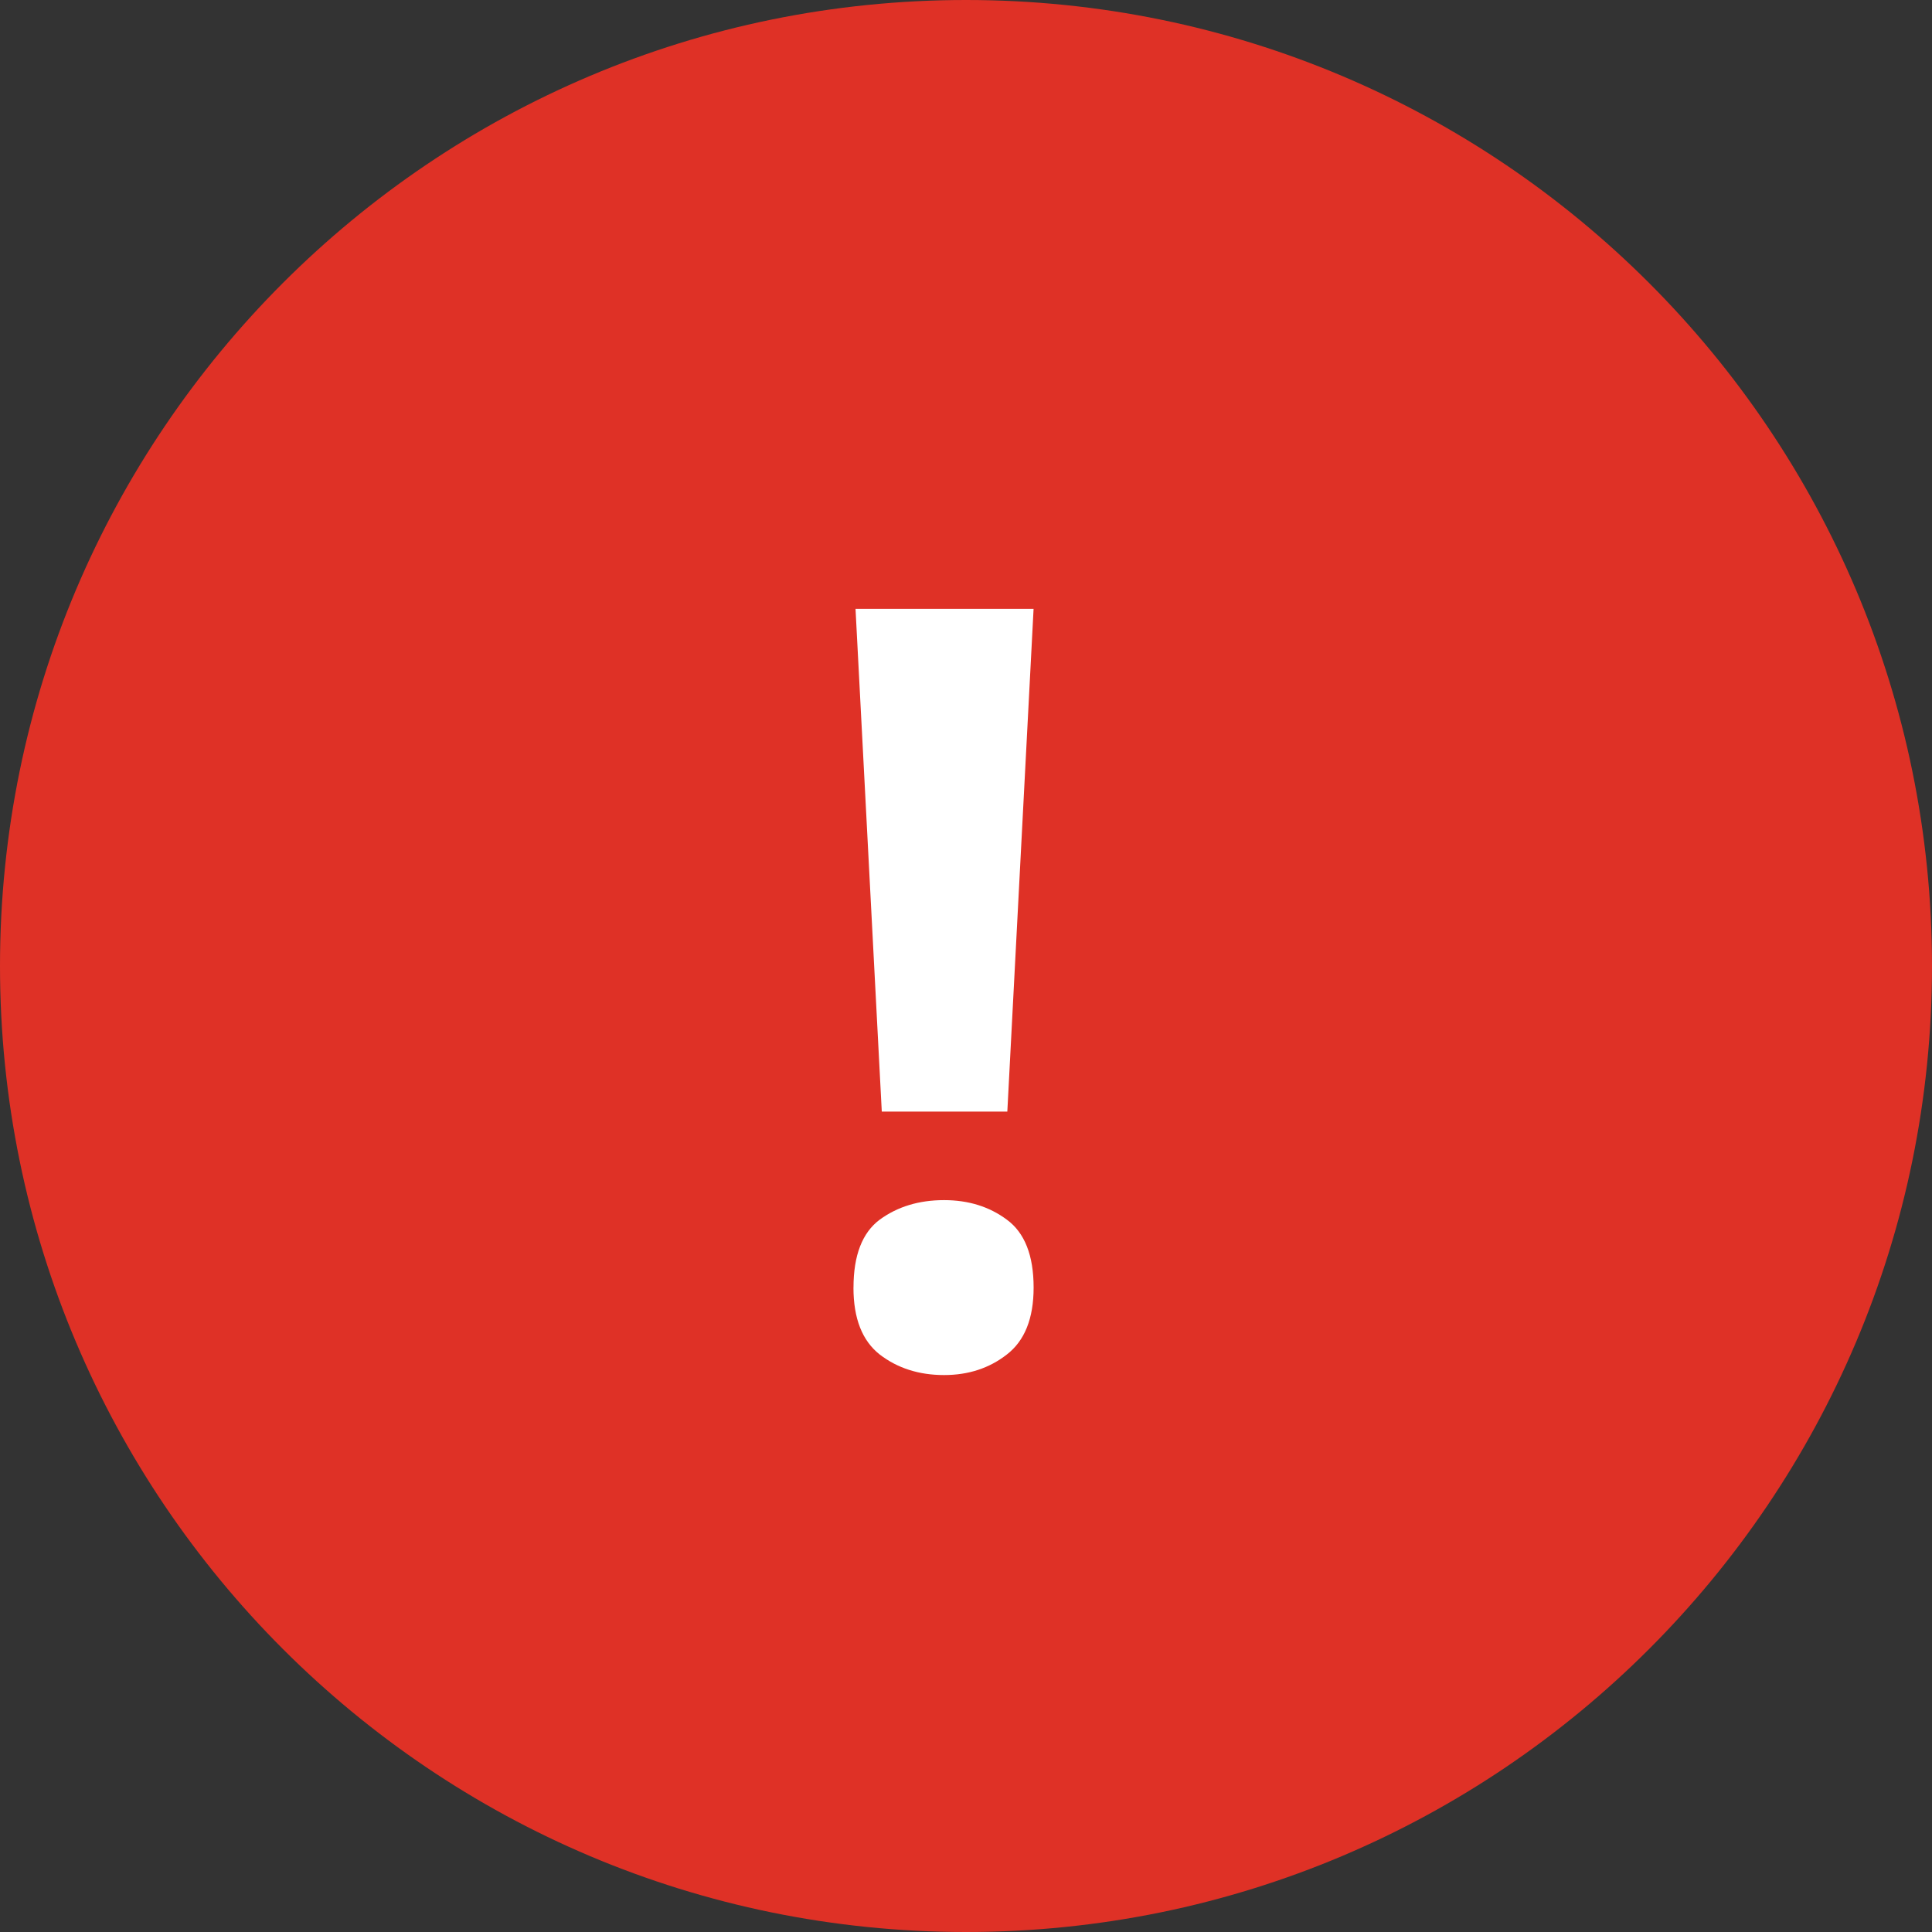
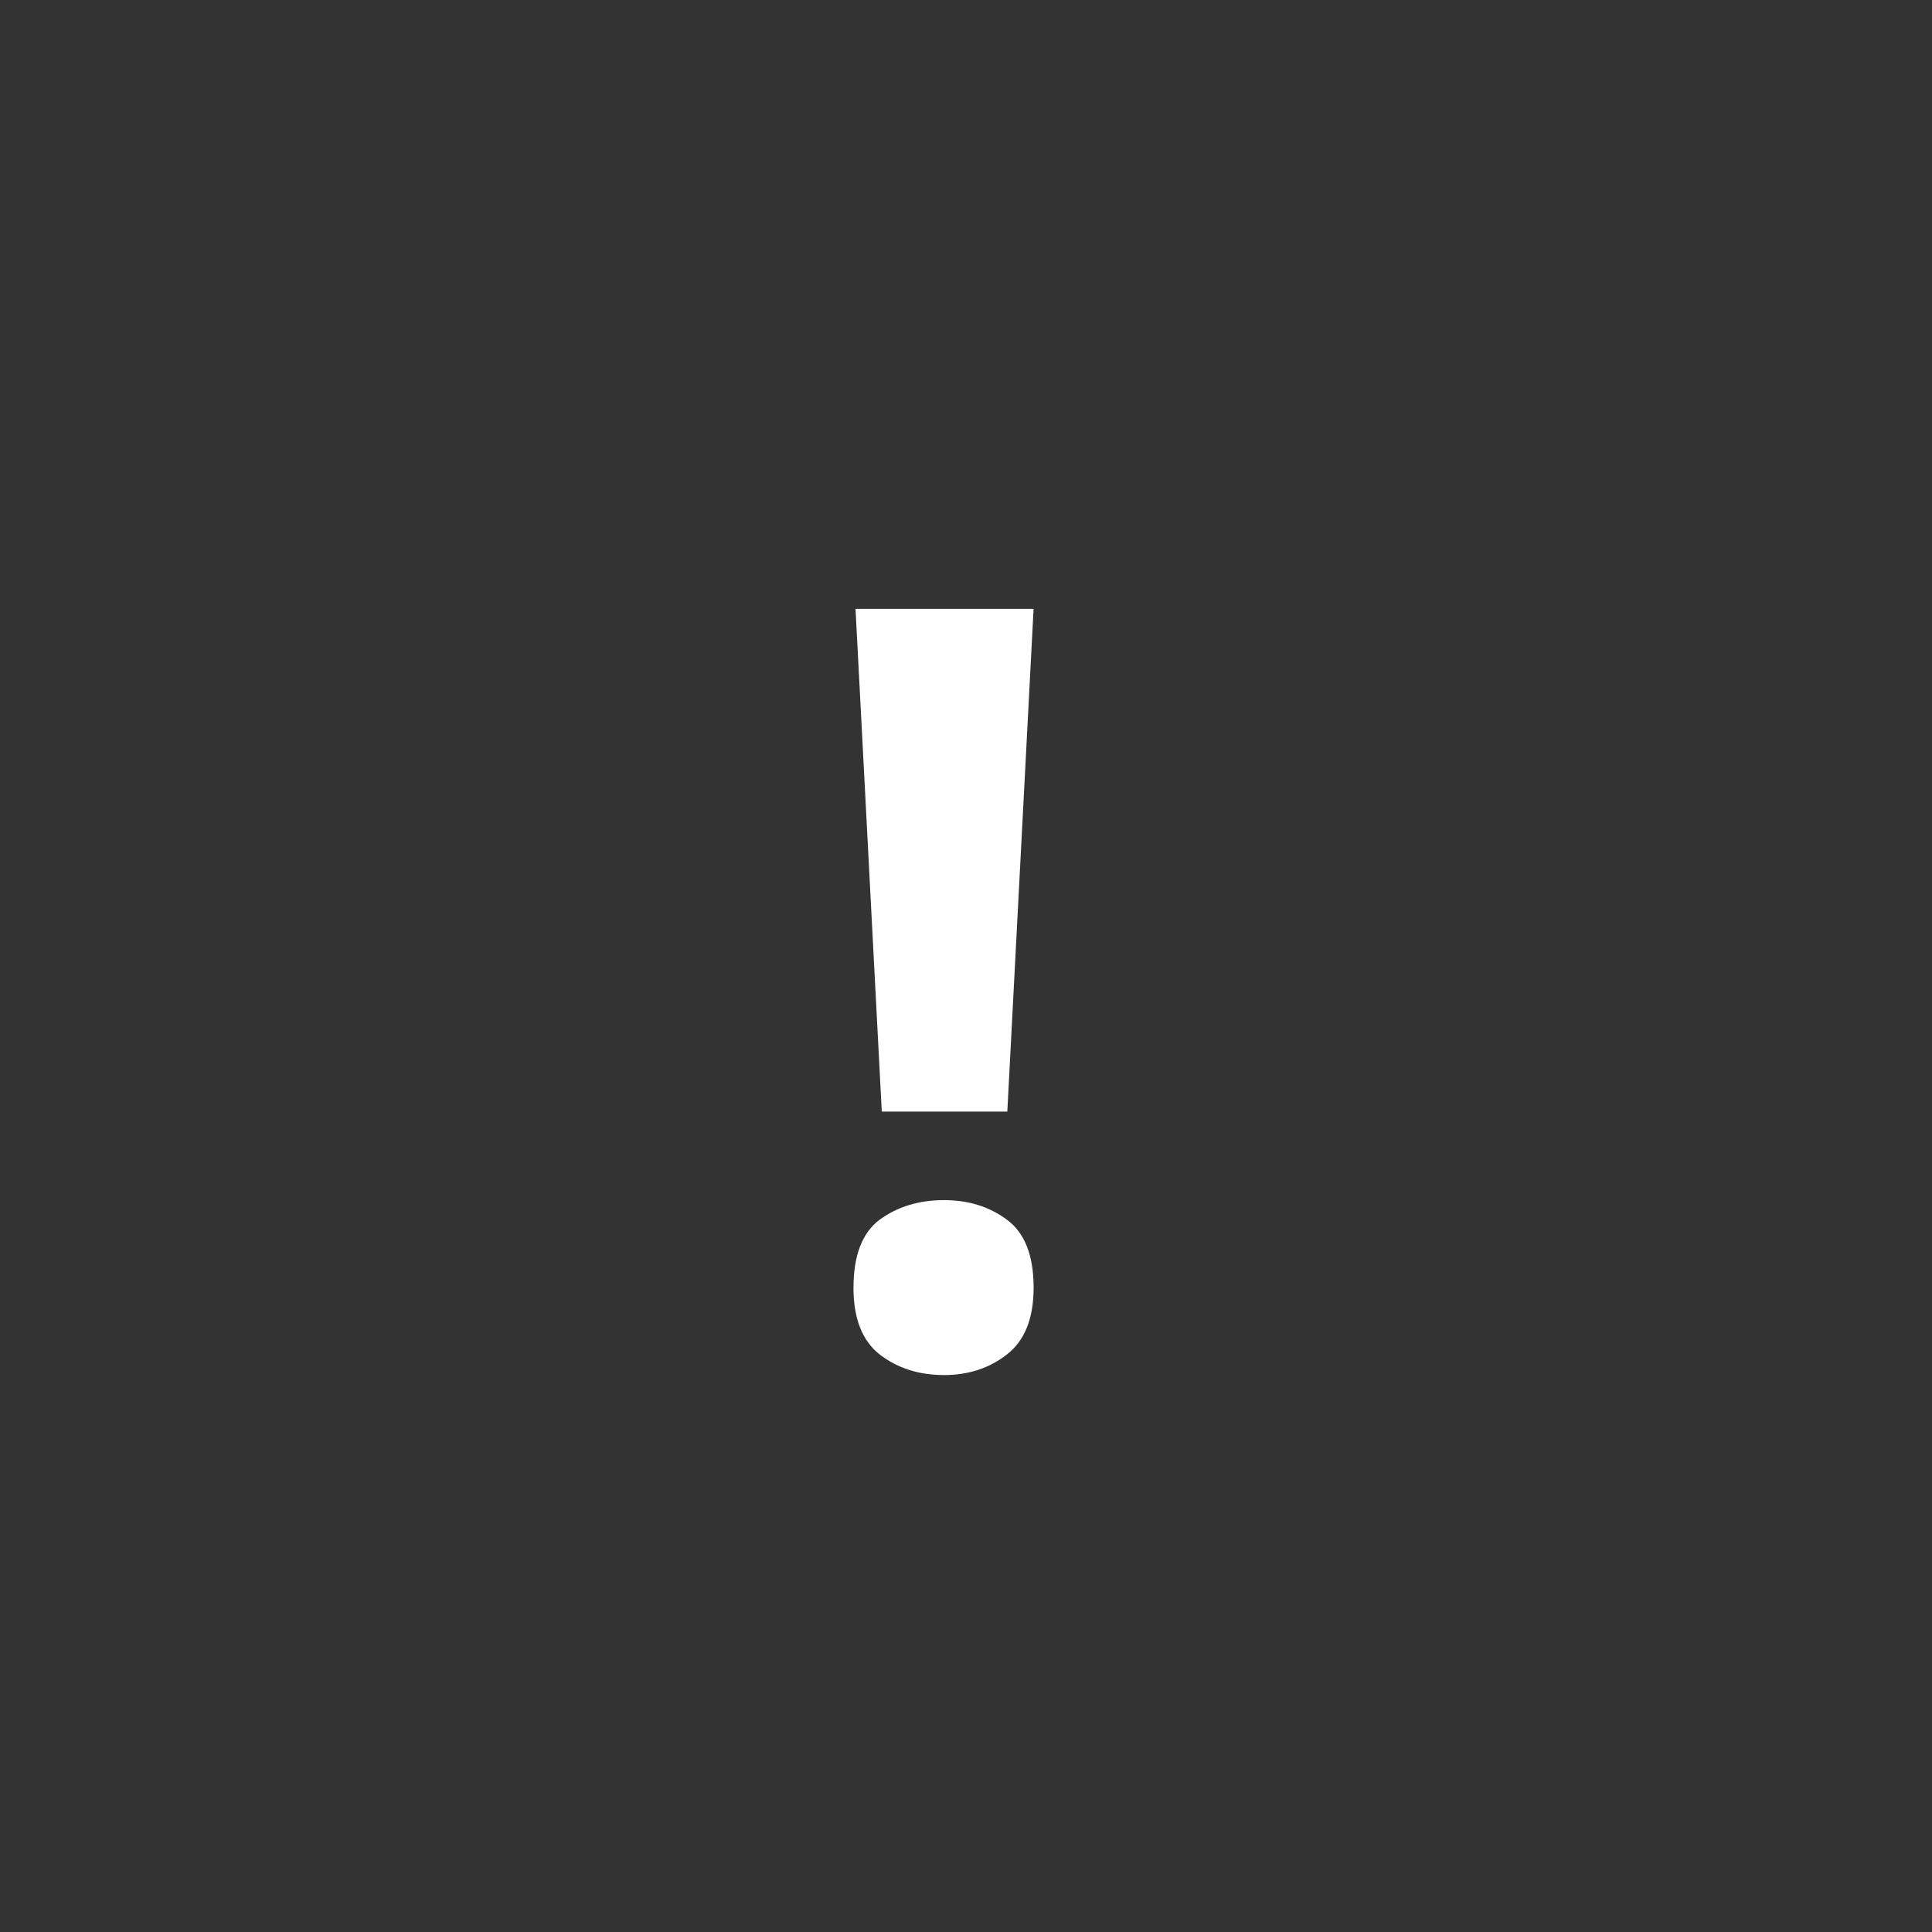
<svg xmlns="http://www.w3.org/2000/svg" fill="none" viewBox="0 0 44 44">
  <rect x="0" y="0" width="44" height="44" fill="#333333" stroke="none" />
-   <path fill="#DF3126" d="M44 22c0 12.15-9.85 22-22 22S0 34.15 0 22 9.85 0 22 0s22 9.85 22 22Z" />
  <path fill="#fff" d="M22.941 25.316h-2.859l-.598-11.449h4.055l-.598 11.45Zm-3.503 4.008c0-.734.199-1.25.597-1.547.406-.297.895-.445 1.465-.445.555 0 1.031.148 1.43.445.406.297.61.813.61 1.547 0 .703-.204 1.211-.61 1.524-.399.312-.875.468-1.43.468-.57 0-1.059-.156-1.465-.468-.398-.313-.598-.82-.598-1.524Z" />
</svg>